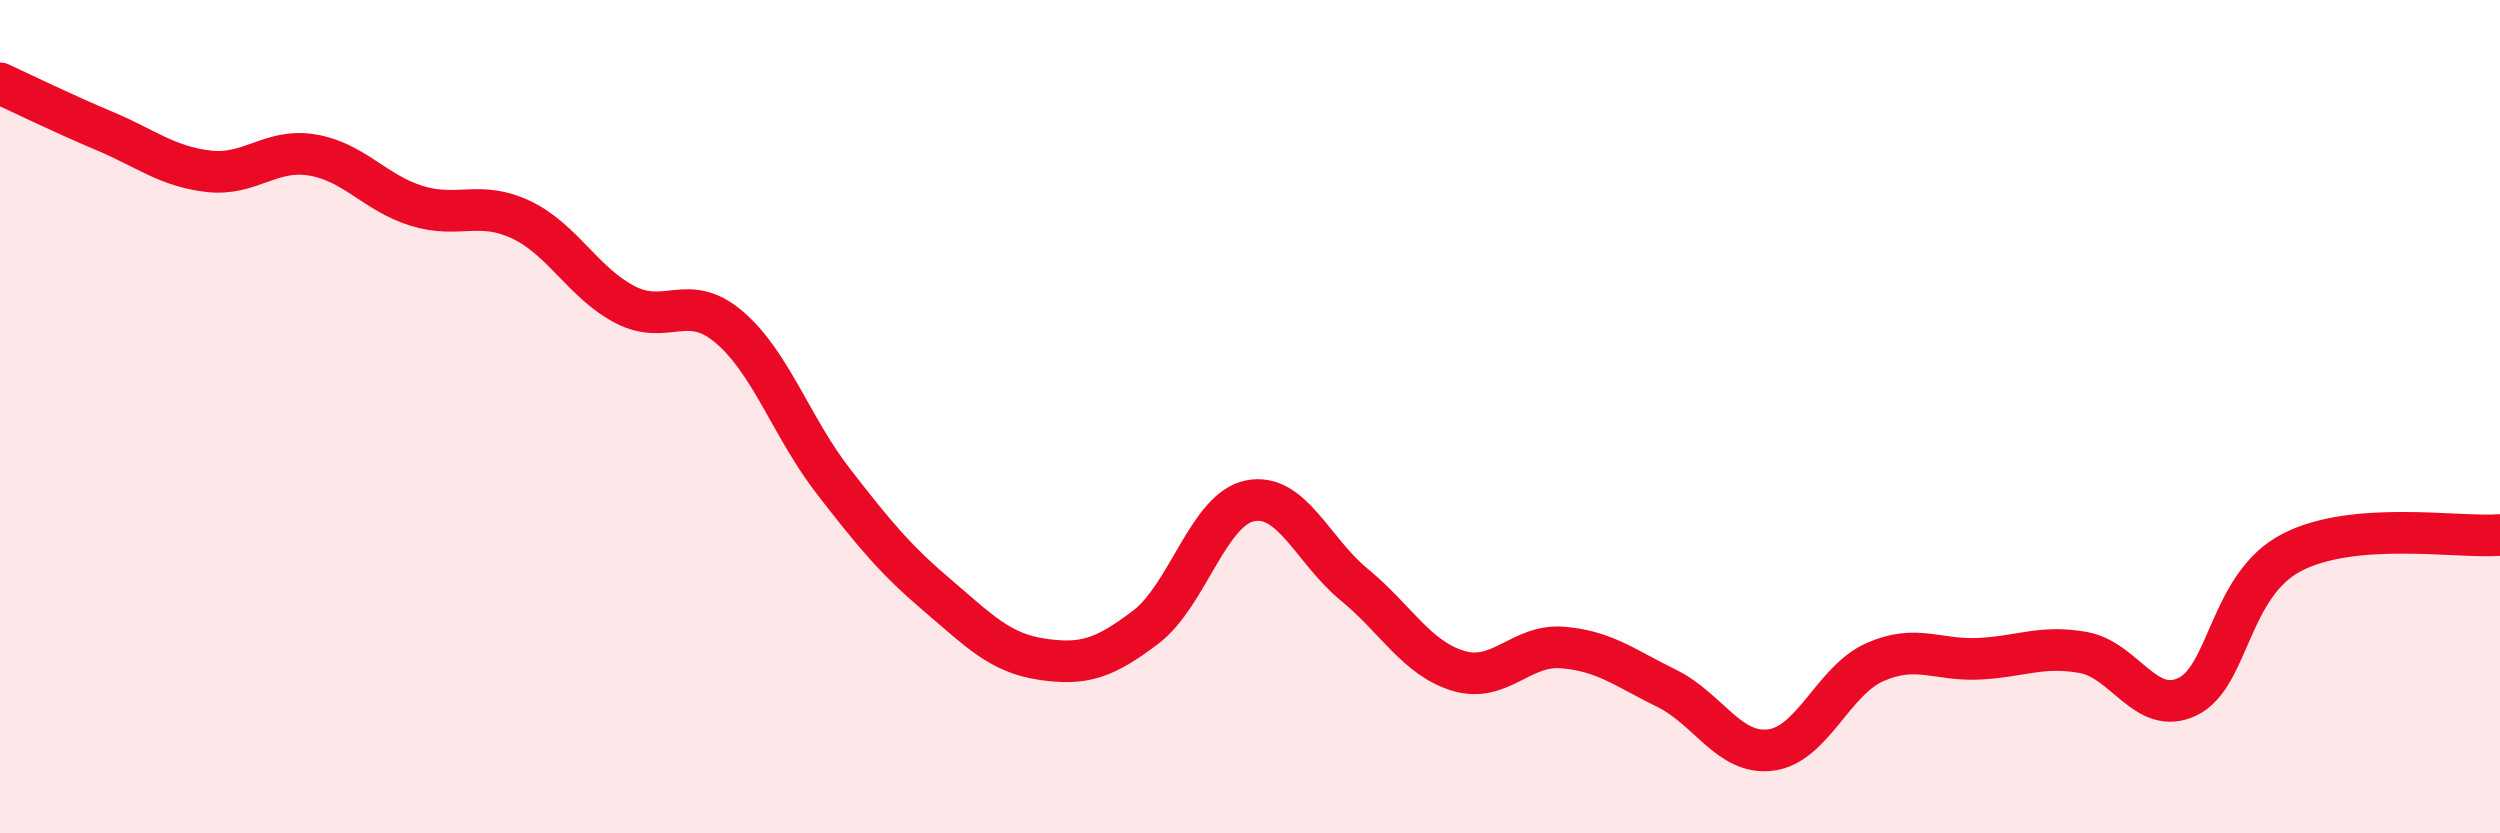
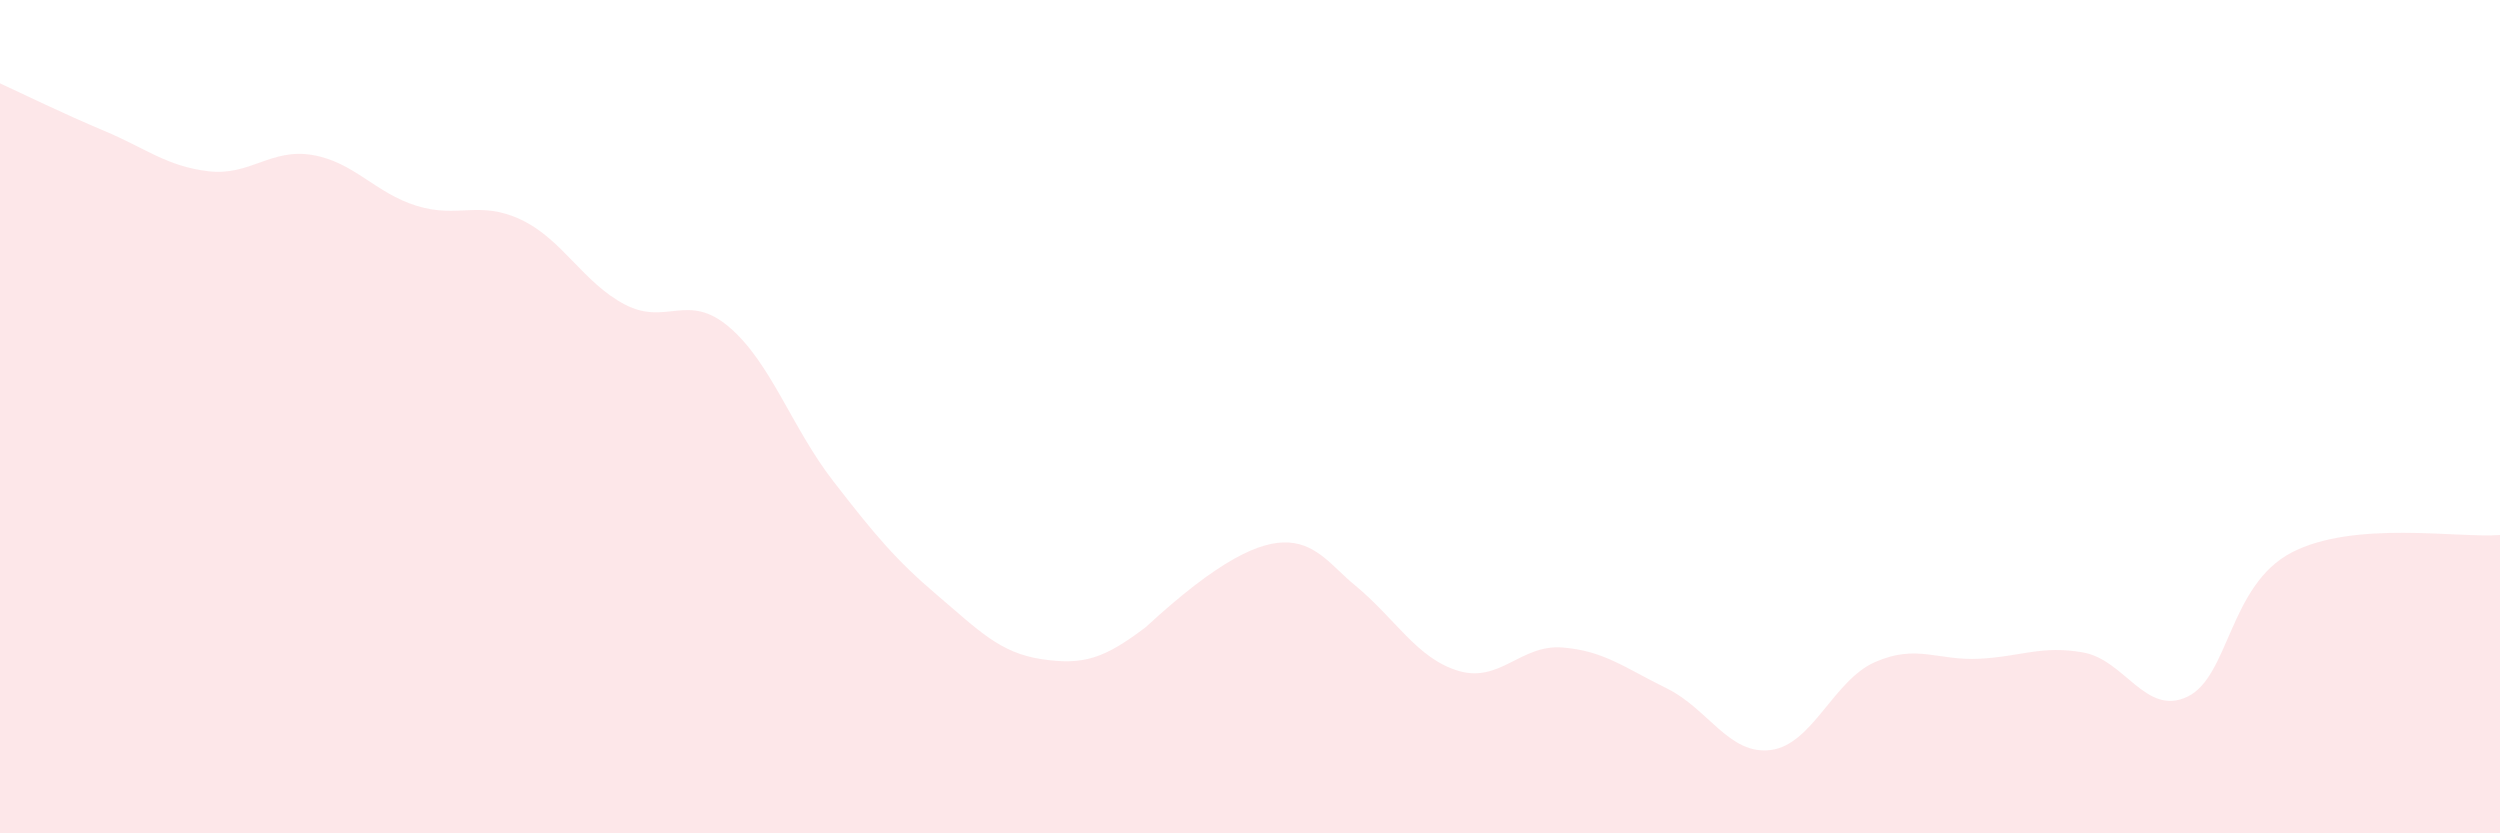
<svg xmlns="http://www.w3.org/2000/svg" width="60" height="20" viewBox="0 0 60 20">
-   <path d="M 0,2 C 0.5,2.23 1.5,2.72 2.5,3.14 C 3.5,3.56 4,3.99 5,4.11 C 6,4.23 6.5,3.55 7.5,3.72 C 8.5,3.89 9,4.63 10,4.94 C 11,5.25 11.5,4.8 12.5,5.27 C 13.5,5.74 14,6.79 15,7.31 C 16,7.83 16.5,7 17.5,7.85 C 18.5,8.7 19,10.26 20,11.55 C 21,12.84 21.5,13.44 22.5,14.29 C 23.5,15.14 24,15.67 25,15.82 C 26,15.97 26.5,15.81 27.5,15.05 C 28.5,14.29 29,12.22 30,12.02 C 31,11.82 31.5,13.21 32.5,14.03 C 33.5,14.85 34,15.8 35,16.1 C 36,16.4 36.5,15.46 37.5,15.54 C 38.5,15.62 39,16.03 40,16.52 C 41,17.01 41.5,18.13 42.5,18 C 43.5,17.87 44,16.33 45,15.89 C 46,15.45 46.5,15.86 47.5,15.81 C 48.5,15.76 49,15.48 50,15.66 C 51,15.84 51.5,17.2 52.5,16.72 C 53.5,16.24 53.5,14.04 55,13.26 C 56.5,12.48 59,12.92 60,12.84L60 20L0 20Z" fill="#EB0A25" opacity="0.1" stroke-linecap="round" stroke-linejoin="round" />
-   <path d="M 0,2 C 0.5,2.23 1.5,2.72 2.5,3.14 C 3.5,3.56 4,3.99 5,4.11 C 6,4.23 6.5,3.55 7.5,3.72 C 8.5,3.89 9,4.63 10,4.94 C 11,5.25 11.5,4.8 12.5,5.27 C 13.5,5.74 14,6.79 15,7.31 C 16,7.83 16.5,7 17.5,7.85 C 18.5,8.7 19,10.26 20,11.55 C 21,12.84 21.5,13.44 22.5,14.29 C 23.5,15.14 24,15.67 25,15.82 C 26,15.97 26.5,15.81 27.5,15.05 C 28.5,14.29 29,12.22 30,12.02 C 31,11.82 31.5,13.21 32.5,14.03 C 33.5,14.85 34,15.8 35,16.1 C 36,16.4 36.5,15.46 37.5,15.54 C 38.5,15.62 39,16.03 40,16.52 C 41,17.01 41.5,18.13 42.5,18 C 43.5,17.87 44,16.33 45,15.89 C 46,15.45 46.5,15.86 47.5,15.81 C 48.5,15.76 49,15.48 50,15.66 C 51,15.84 51.5,17.2 52.5,16.72 C 53.5,16.24 53.5,14.04 55,13.26 C 56.5,12.48 59,12.92 60,12.84" stroke="#EB0A25" stroke-width="1" fill="none" stroke-linecap="round" stroke-linejoin="round" />
+   <path d="M 0,2 C 0.5,2.23 1.5,2.72 2.5,3.14 C 3.5,3.56 4,3.99 5,4.11 C 6,4.23 6.5,3.55 7.5,3.72 C 8.5,3.89 9,4.63 10,4.94 C 11,5.25 11.5,4.8 12.5,5.27 C 13.5,5.74 14,6.79 15,7.31 C 16,7.83 16.5,7 17.5,7.85 C 18.5,8.7 19,10.26 20,11.55 C 21,12.84 21.5,13.44 22.5,14.29 C 23.5,15.14 24,15.67 25,15.82 C 26,15.97 26.5,15.81 27.5,15.05 C 31,11.82 31.5,13.21 32.5,14.03 C 33.5,14.85 34,15.8 35,16.1 C 36,16.4 36.5,15.46 37.5,15.54 C 38.5,15.62 39,16.03 40,16.52 C 41,17.01 41.5,18.13 42.5,18 C 43.5,17.87 44,16.33 45,15.89 C 46,15.45 46.5,15.86 47.5,15.81 C 48.5,15.76 49,15.48 50,15.66 C 51,15.84 51.5,17.2 52.5,16.72 C 53.5,16.24 53.5,14.04 55,13.26 C 56.5,12.48 59,12.92 60,12.84L60 20L0 20Z" fill="#EB0A25" opacity="0.1" stroke-linecap="round" stroke-linejoin="round" />
</svg>